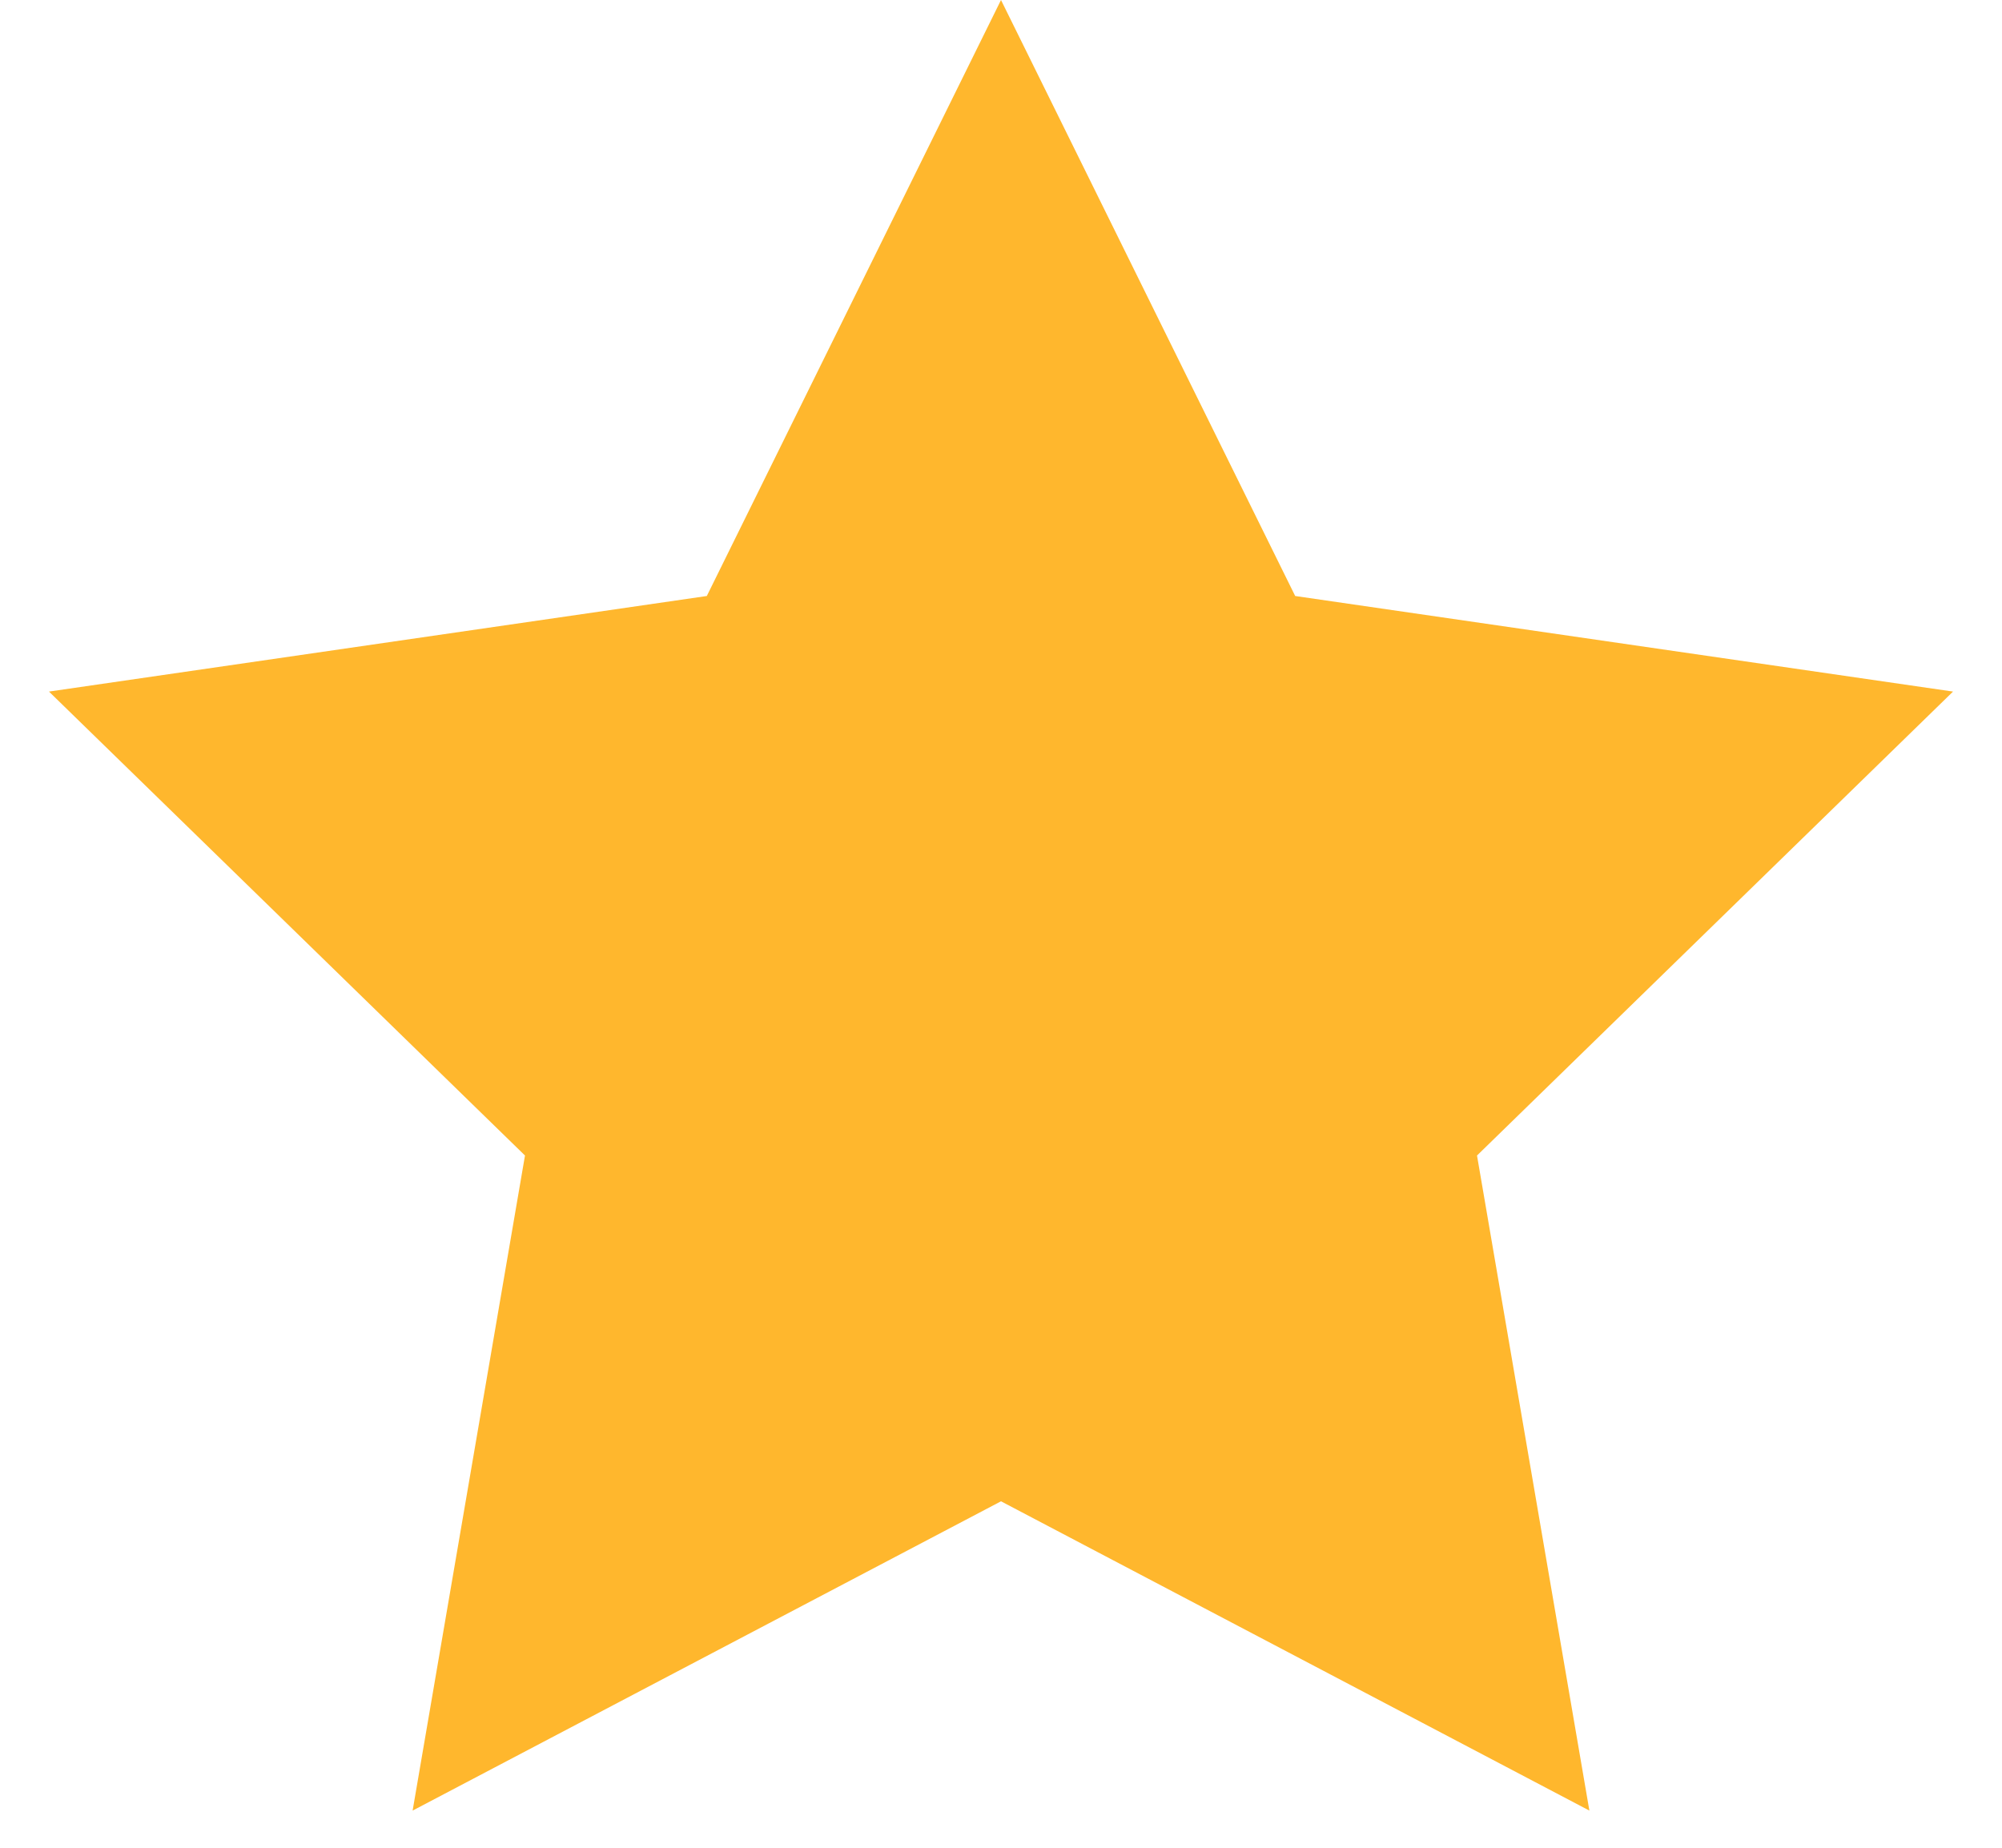
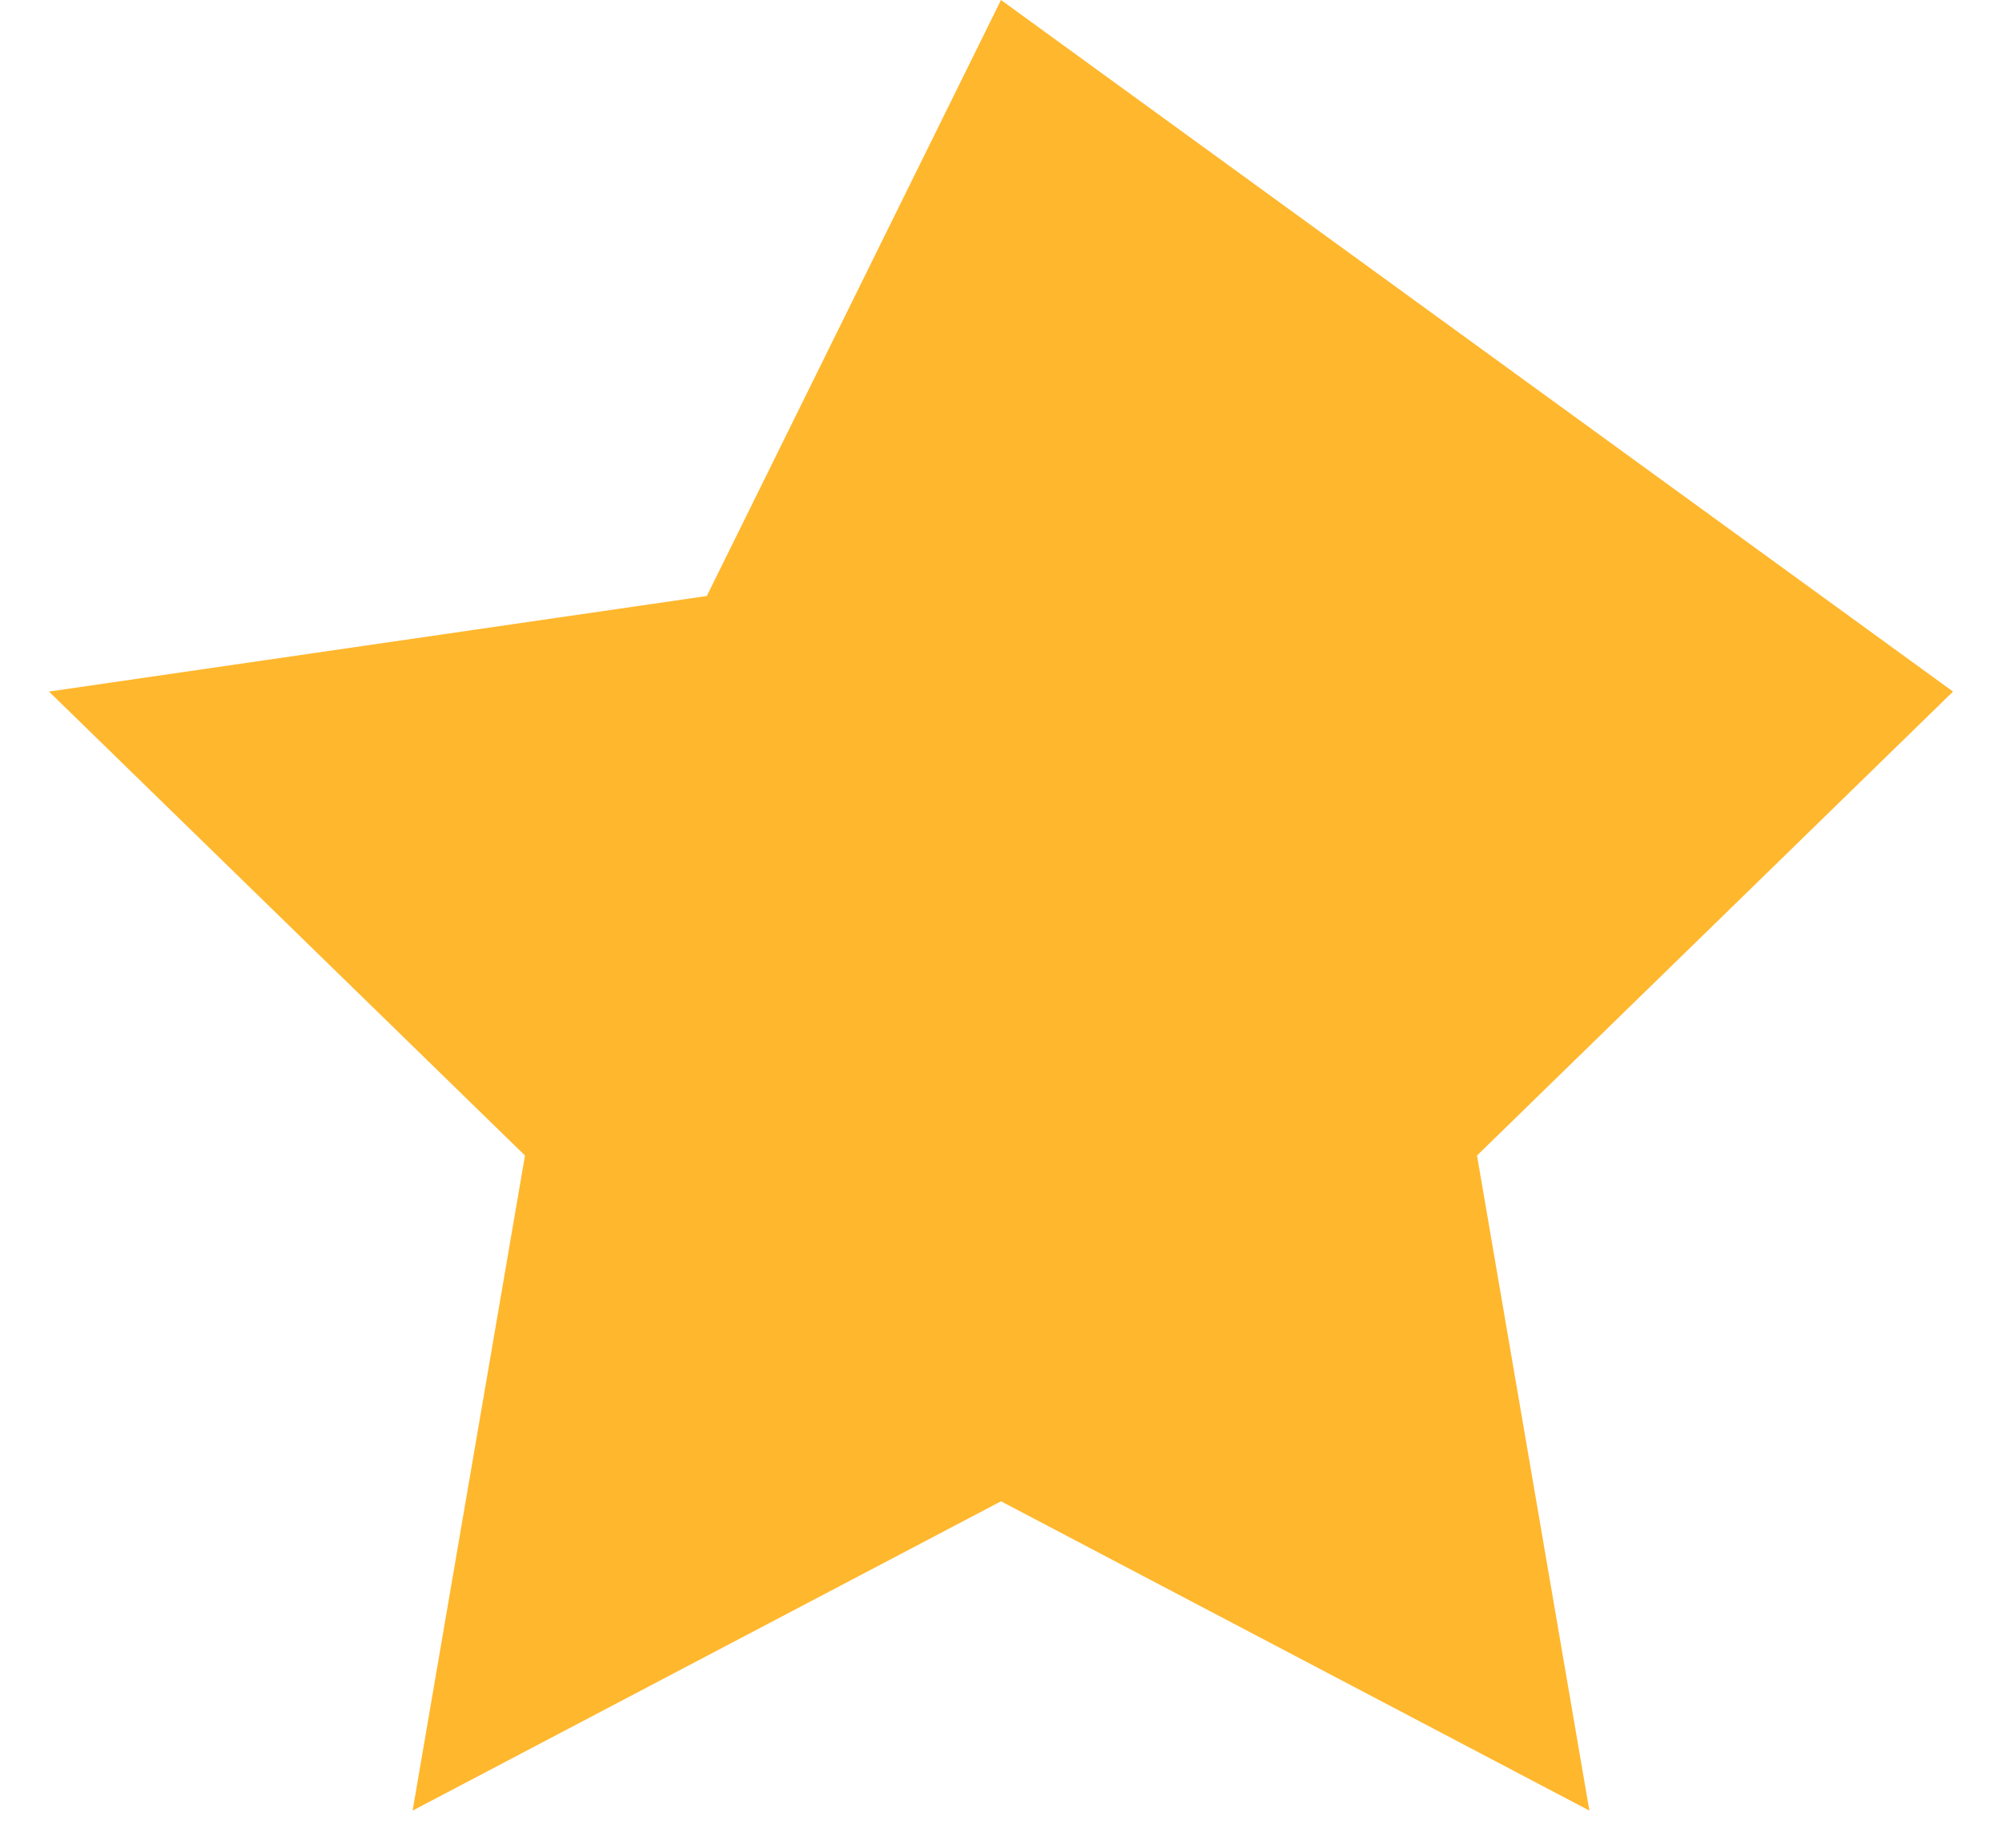
<svg xmlns="http://www.w3.org/2000/svg" width="39" height="36" viewBox="0 0 39 36" fill="none">
-   <path d="M19.5 0L25.231 11.612L38.046 13.474L28.773 22.513L30.962 35.276L19.5 29.25L8.038 35.276L10.227 22.513L0.954 13.474L13.769 11.612L19.5 0Z" fill="#FFB72D" />
+   <path d="M19.5 0L38.046 13.474L28.773 22.513L30.962 35.276L19.5 29.25L8.038 35.276L10.227 22.513L0.954 13.474L13.769 11.612L19.5 0Z" fill="#FFB72D" />
</svg>